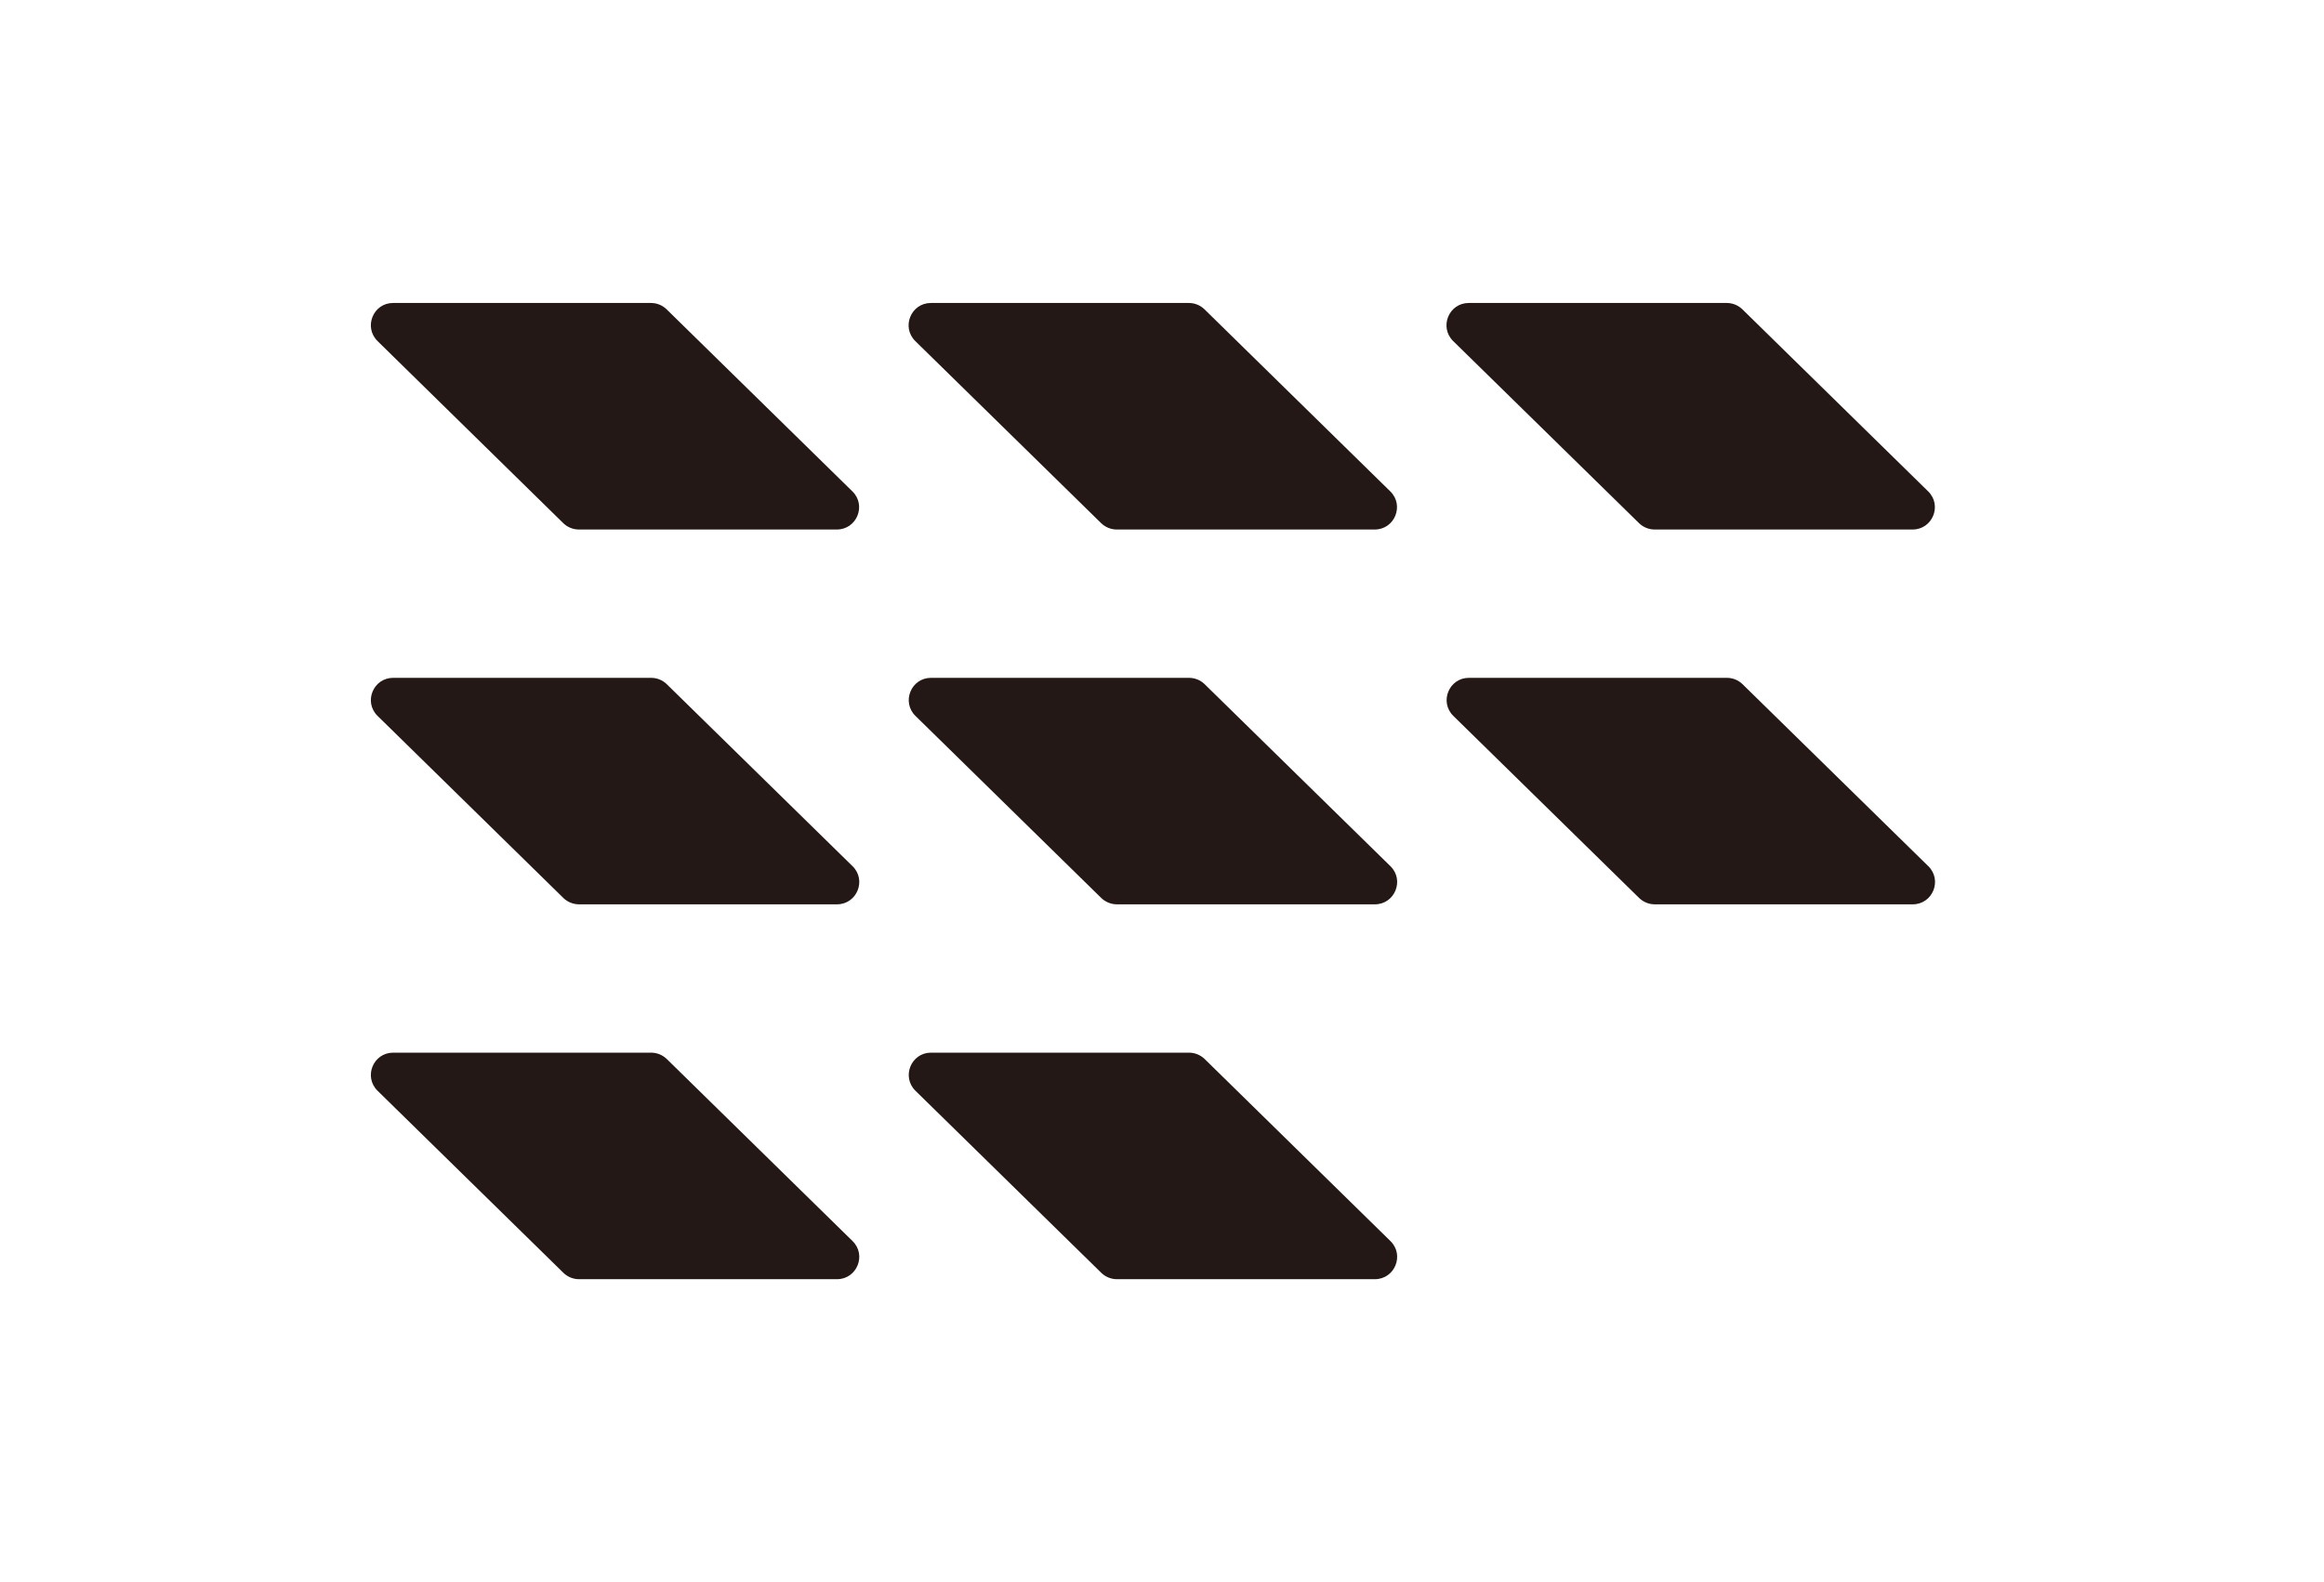
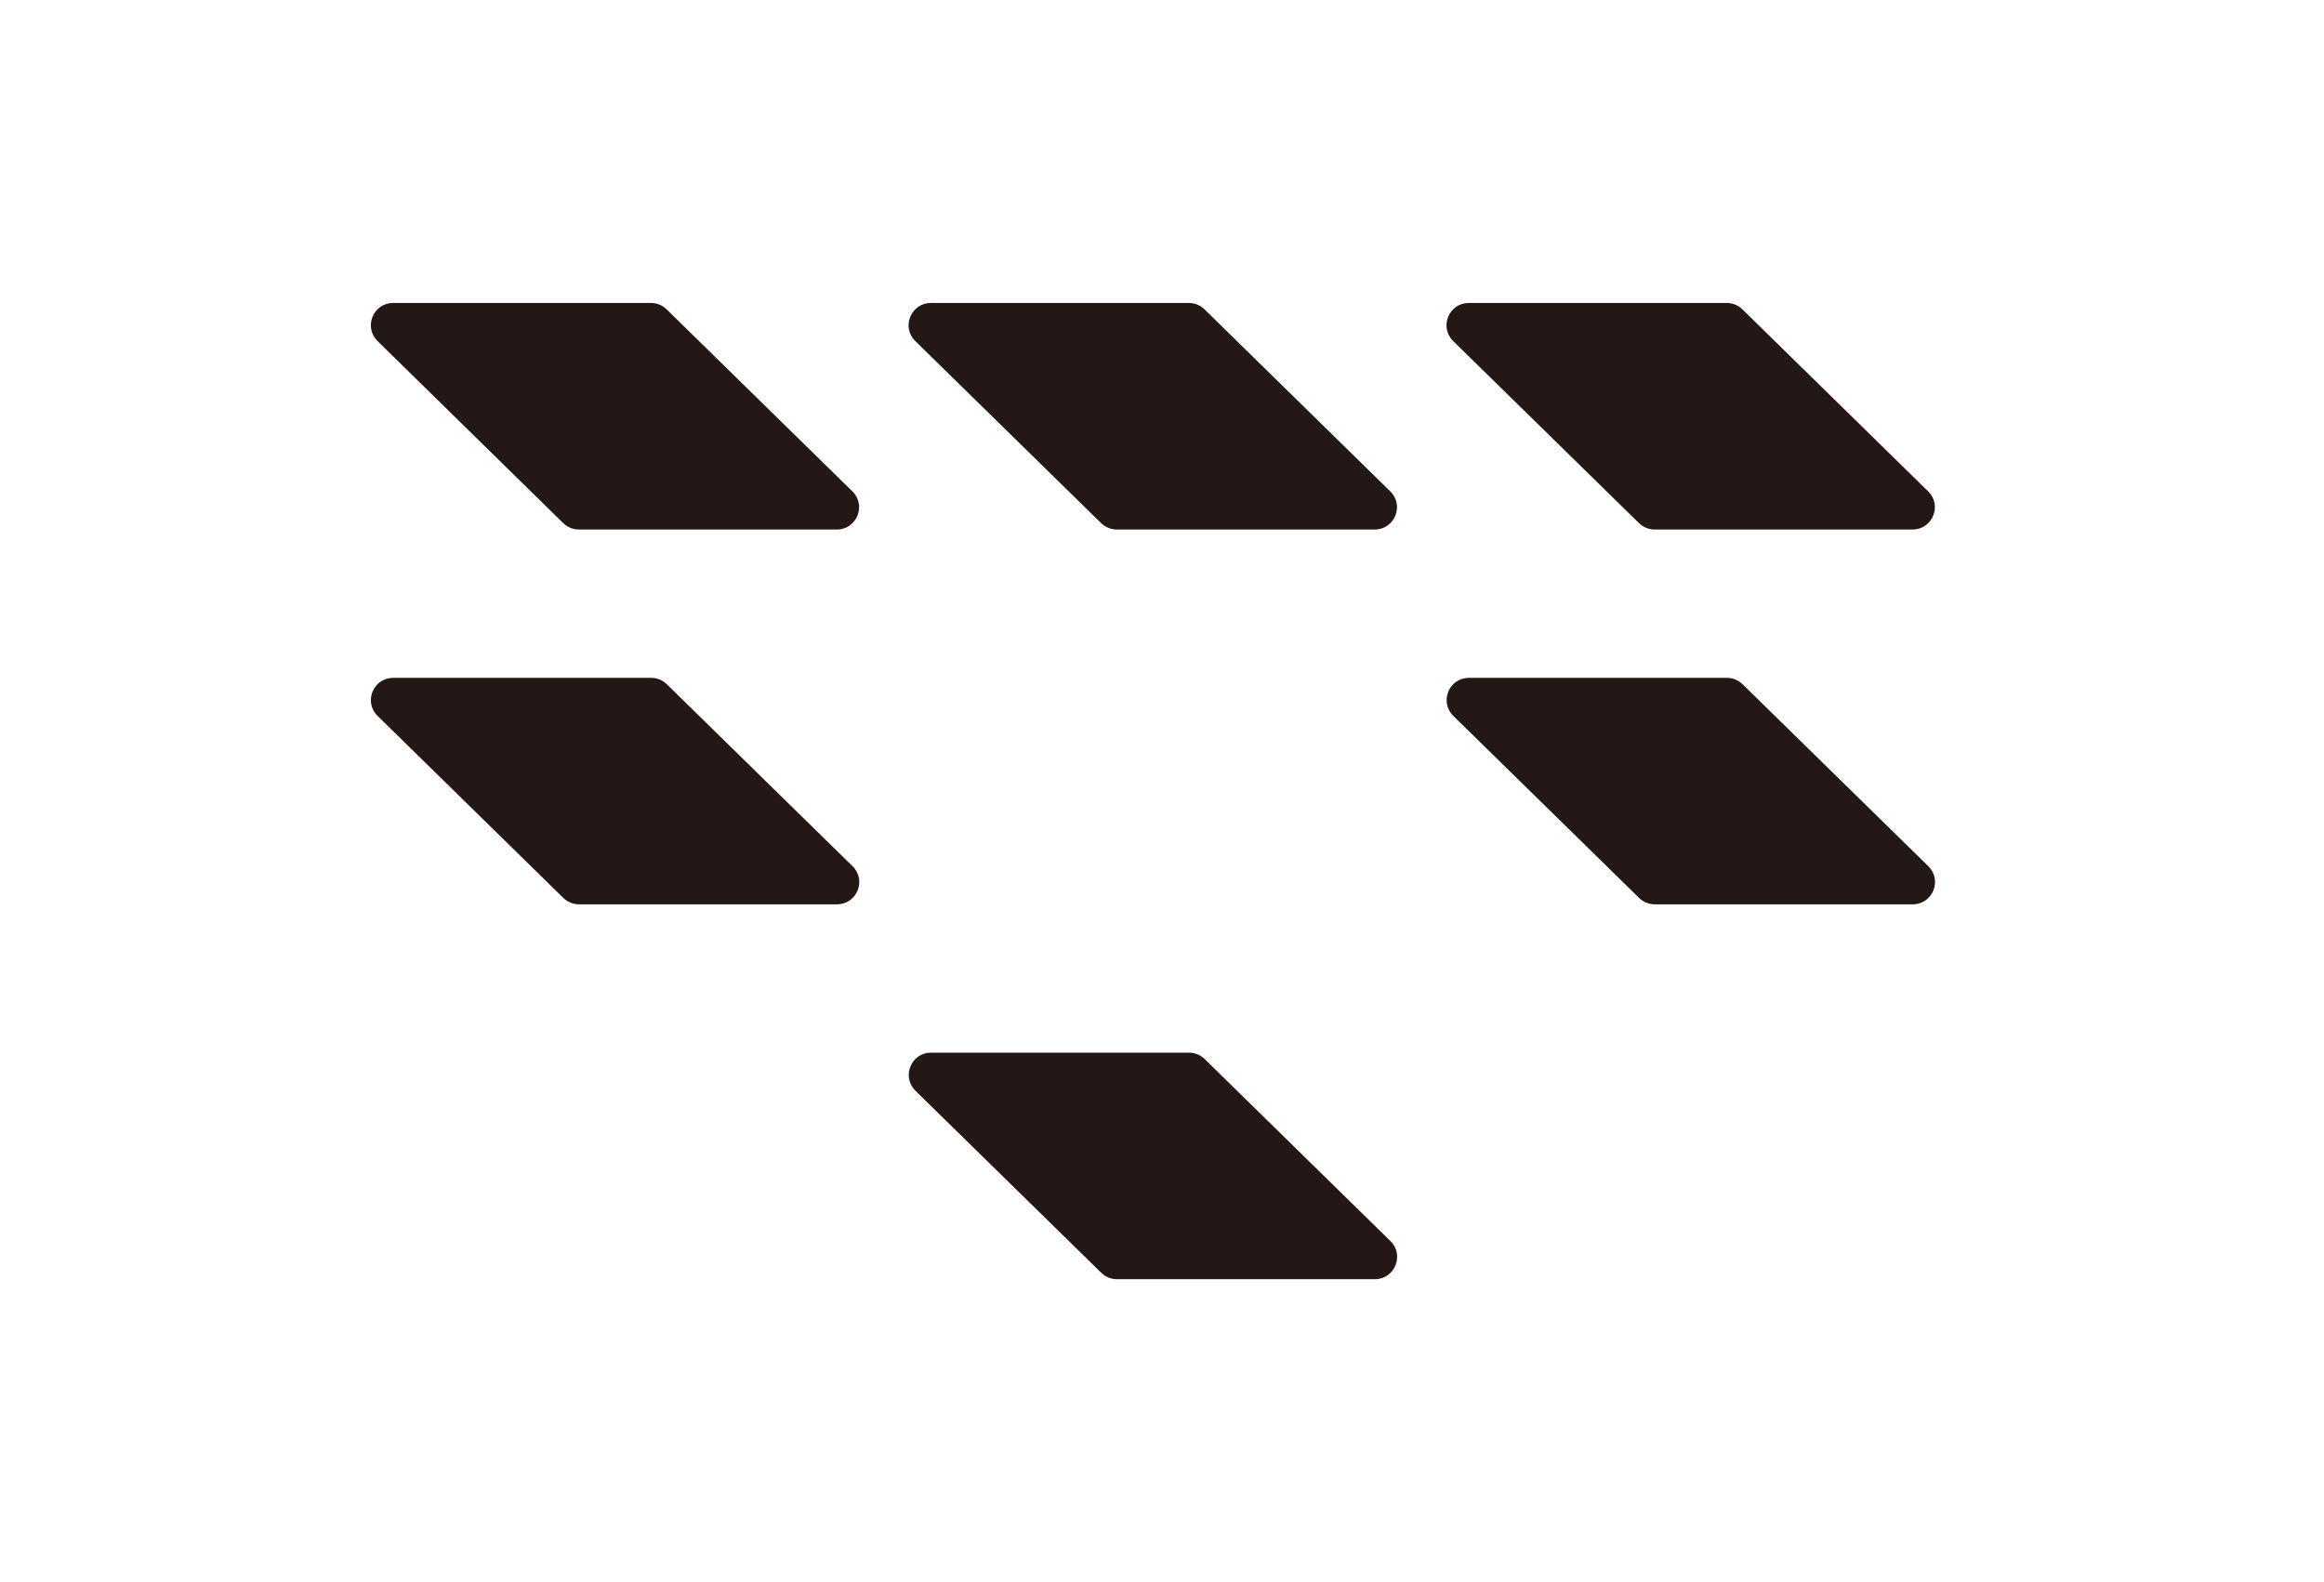
<svg xmlns="http://www.w3.org/2000/svg" width="47" height="32" viewBox="0 0 47 32" fill="none">
  <g clip-path="url(#clip0_1595_33862)">
    <path d="M16.924 10.71H11.708C11.59 10.71 11.477 10.664 11.392 10.582L7.636 6.899C7.348 6.616 7.548 6.128 7.949 6.128H13.164C13.283 6.128 13.395 6.173 13.48 6.255L17.239 9.939C17.527 10.221 17.327 10.71 16.924 10.71Z" fill="#231815" />
    <path d="M27.802 10.71H22.586C22.468 10.71 22.355 10.664 22.27 10.582L18.511 6.899C18.223 6.616 18.423 6.128 18.827 6.128H24.042C24.161 6.128 24.273 6.173 24.358 6.255L28.117 9.939C28.405 10.221 28.205 10.71 27.802 10.71Z" fill="#231815" />
    <path d="M38.679 10.71H33.464C33.346 10.71 33.233 10.664 33.148 10.582L29.389 6.899C29.101 6.616 29.301 6.128 29.704 6.128H34.92C35.038 6.128 35.151 6.173 35.236 6.255L38.995 9.939C39.283 10.221 39.083 10.71 38.679 10.71Z" fill="#231815" />
    <path d="M16.927 18.291H11.711C11.592 18.291 11.48 18.245 11.395 18.164L7.636 14.48C7.348 14.198 7.548 13.71 7.952 13.71H13.167C13.286 13.71 13.398 13.755 13.483 13.837L17.242 17.52C17.53 17.802 17.33 18.291 16.927 18.291Z" fill="#231815" />
-     <path d="M27.805 18.291H22.589C22.471 18.291 22.358 18.245 22.273 18.164L18.514 14.48C18.226 14.198 18.426 13.71 18.829 13.71H24.045C24.163 13.71 24.276 13.755 24.361 13.837L28.12 17.52C28.408 17.802 28.208 18.291 27.805 18.291Z" fill="#231815" />
    <path d="M38.682 18.291H33.467C33.348 18.291 33.236 18.245 33.151 18.164L29.392 14.48C29.104 14.198 29.304 13.71 29.707 13.71H34.923C35.041 13.71 35.154 13.755 35.239 13.837L38.998 17.52C39.286 17.802 39.086 18.291 38.682 18.291Z" fill="#231815" />
-     <path d="M16.927 25.873H11.711C11.592 25.873 11.48 25.827 11.395 25.745L7.636 22.062C7.348 21.779 7.548 21.291 7.952 21.291H13.167C13.286 21.291 13.398 21.337 13.483 21.418L17.242 25.102C17.53 25.384 17.33 25.873 16.927 25.873Z" fill="#231815" />
    <path d="M27.805 25.873H22.589C22.471 25.873 22.358 25.827 22.273 25.745L18.514 22.062C18.226 21.779 18.426 21.291 18.829 21.291H24.045C24.163 21.291 24.276 21.337 24.361 21.418L28.12 25.102C28.408 25.384 28.208 25.873 27.805 25.873Z" fill="#231815" />
  </g>
  <defs>
    <clipPath id="clip0_1595_33862">
      <rect width="32" height="20" fill="white" transform="translate(7.5 6)" />
    </clipPath>
  </defs>
</svg>